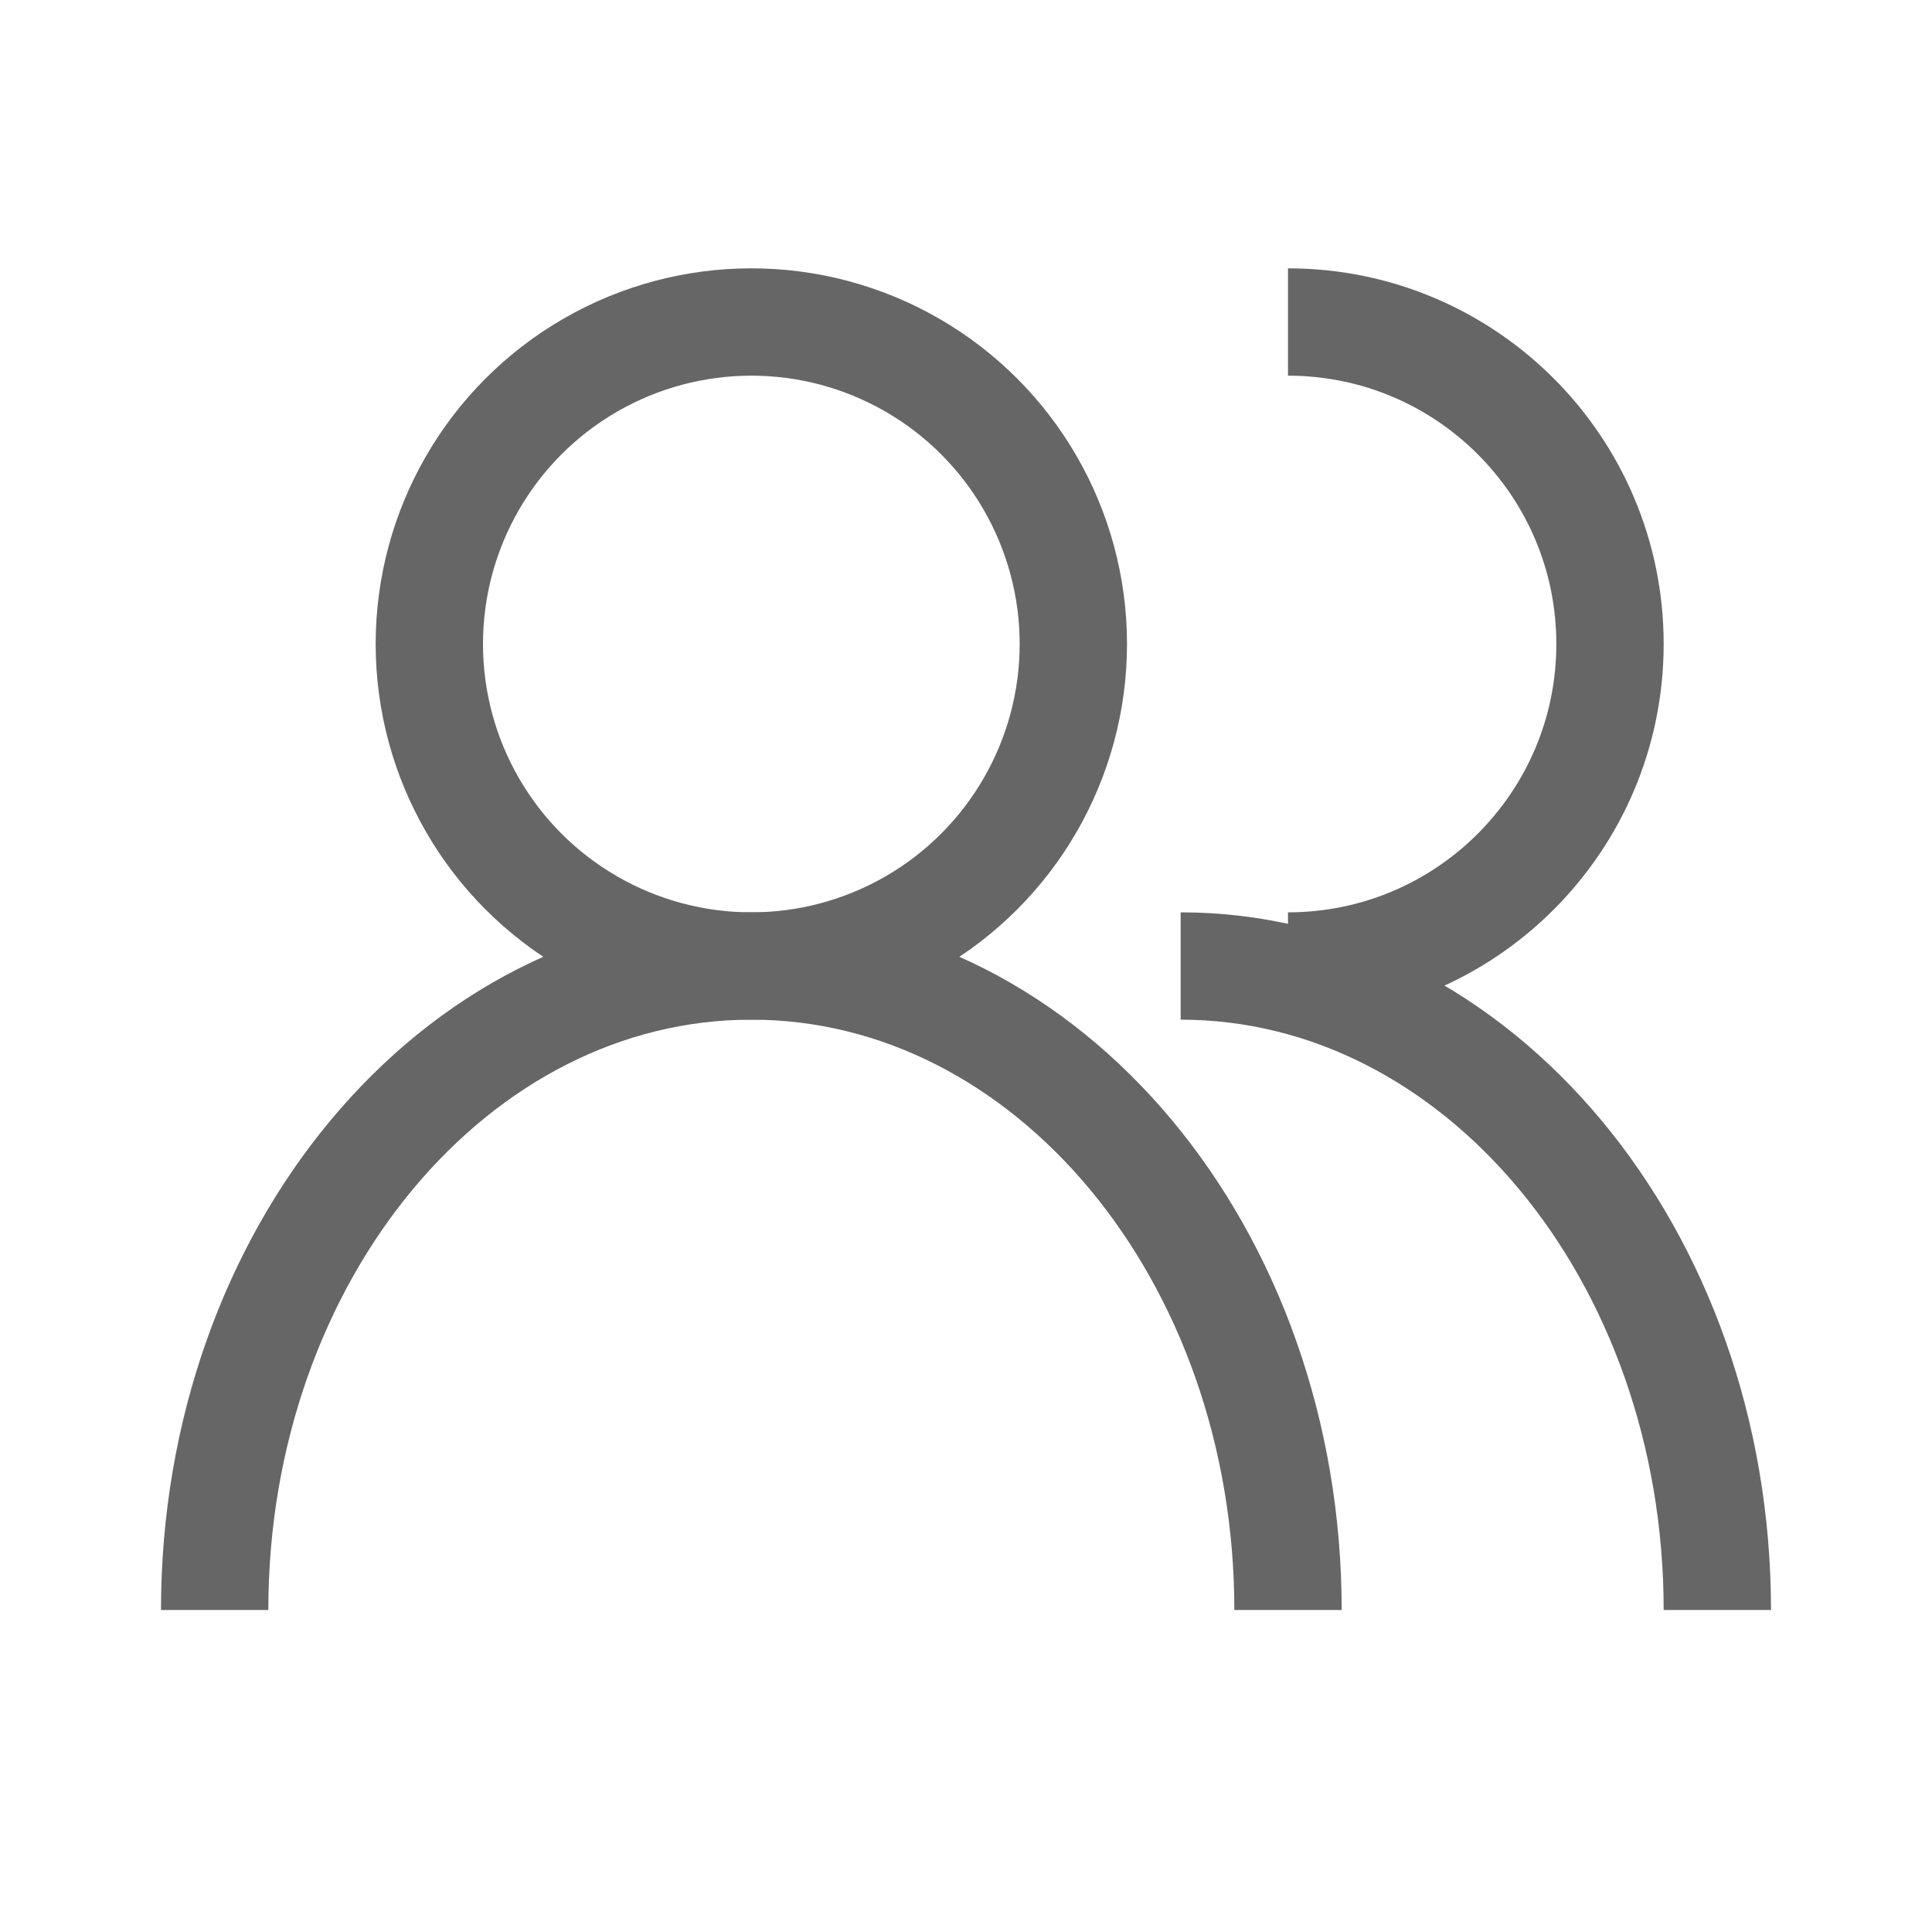
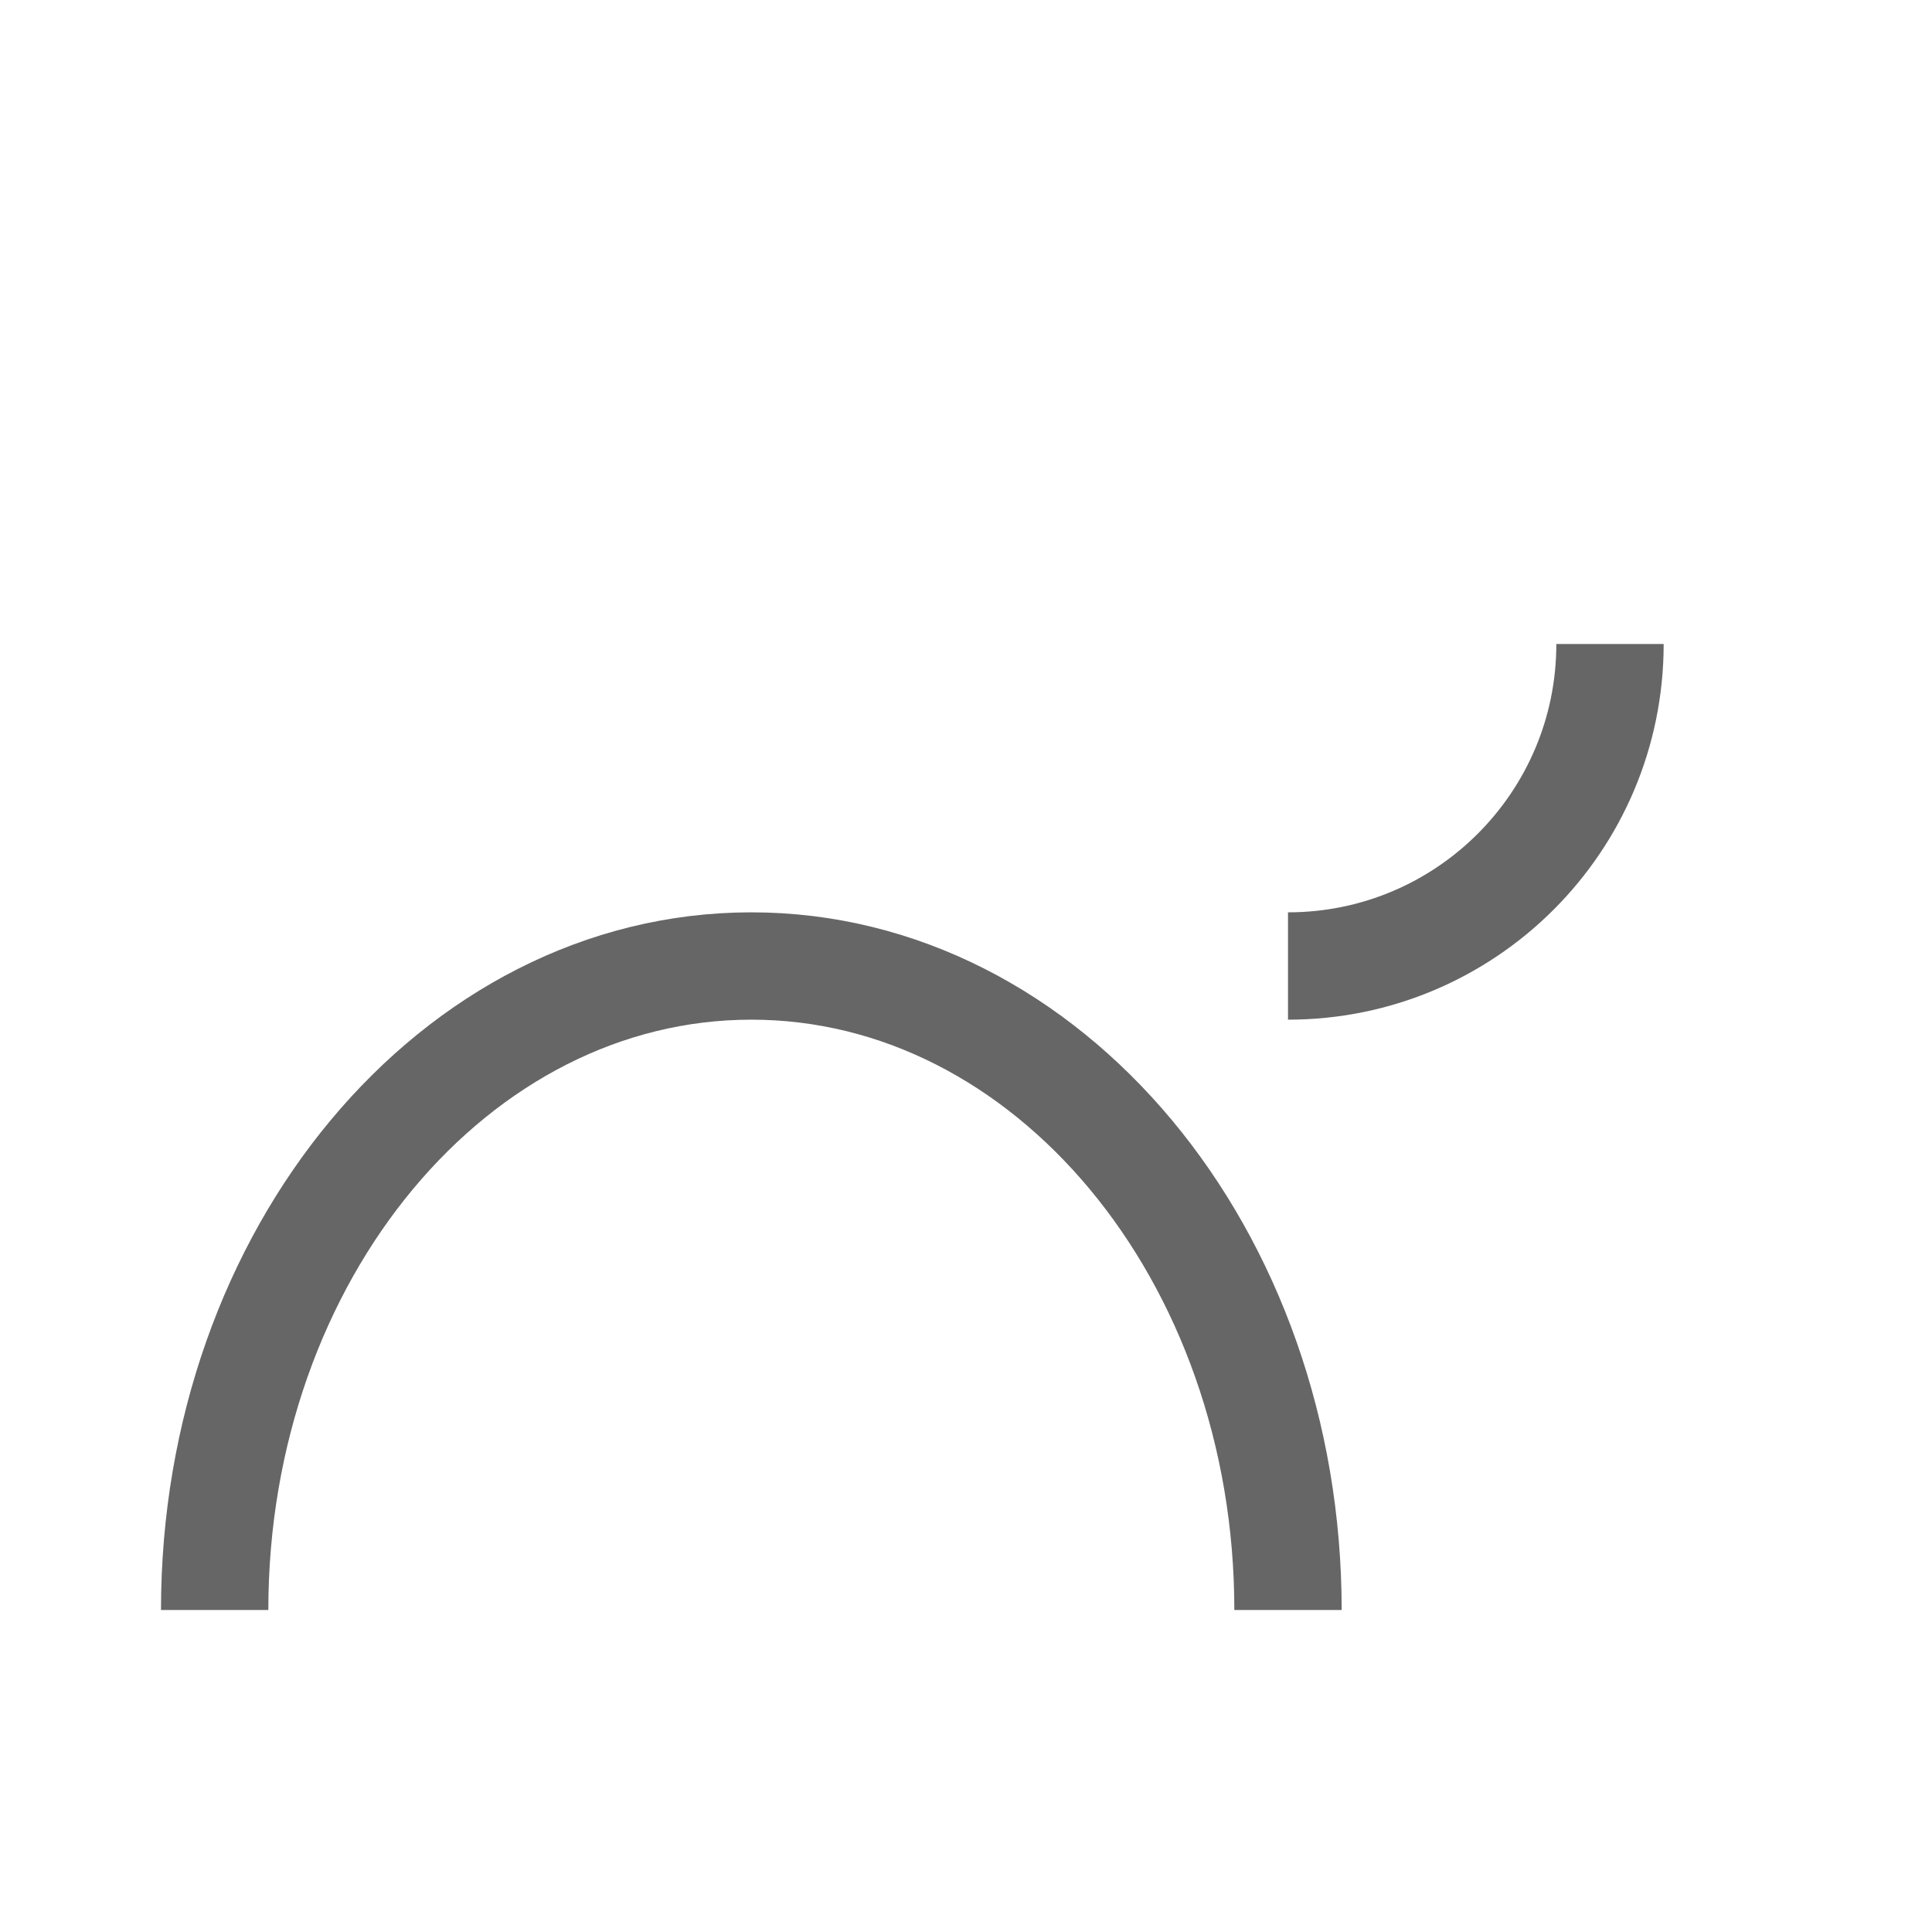
<svg xmlns="http://www.w3.org/2000/svg" width="18" height="18" viewBox="0 0 18 18" fill="none">
-   <circle cx="7" cy="6" r="3" stroke="#666666" />
  <path d="M12 15C12 11.686 9.761 9 7 9C4.239 9 2 11.686 2 15" stroke="#666666" />
-   <path d="M16 15C16 11.686 13.761 9 11 9" stroke="#666666" />
-   <path d="M12 9C13.657 9 15 7.657 15 6C15 4.343 13.657 3 12 3" stroke="#666666" />
+   <path d="M12 9C13.657 9 15 7.657 15 6" stroke="#666666" />
</svg>